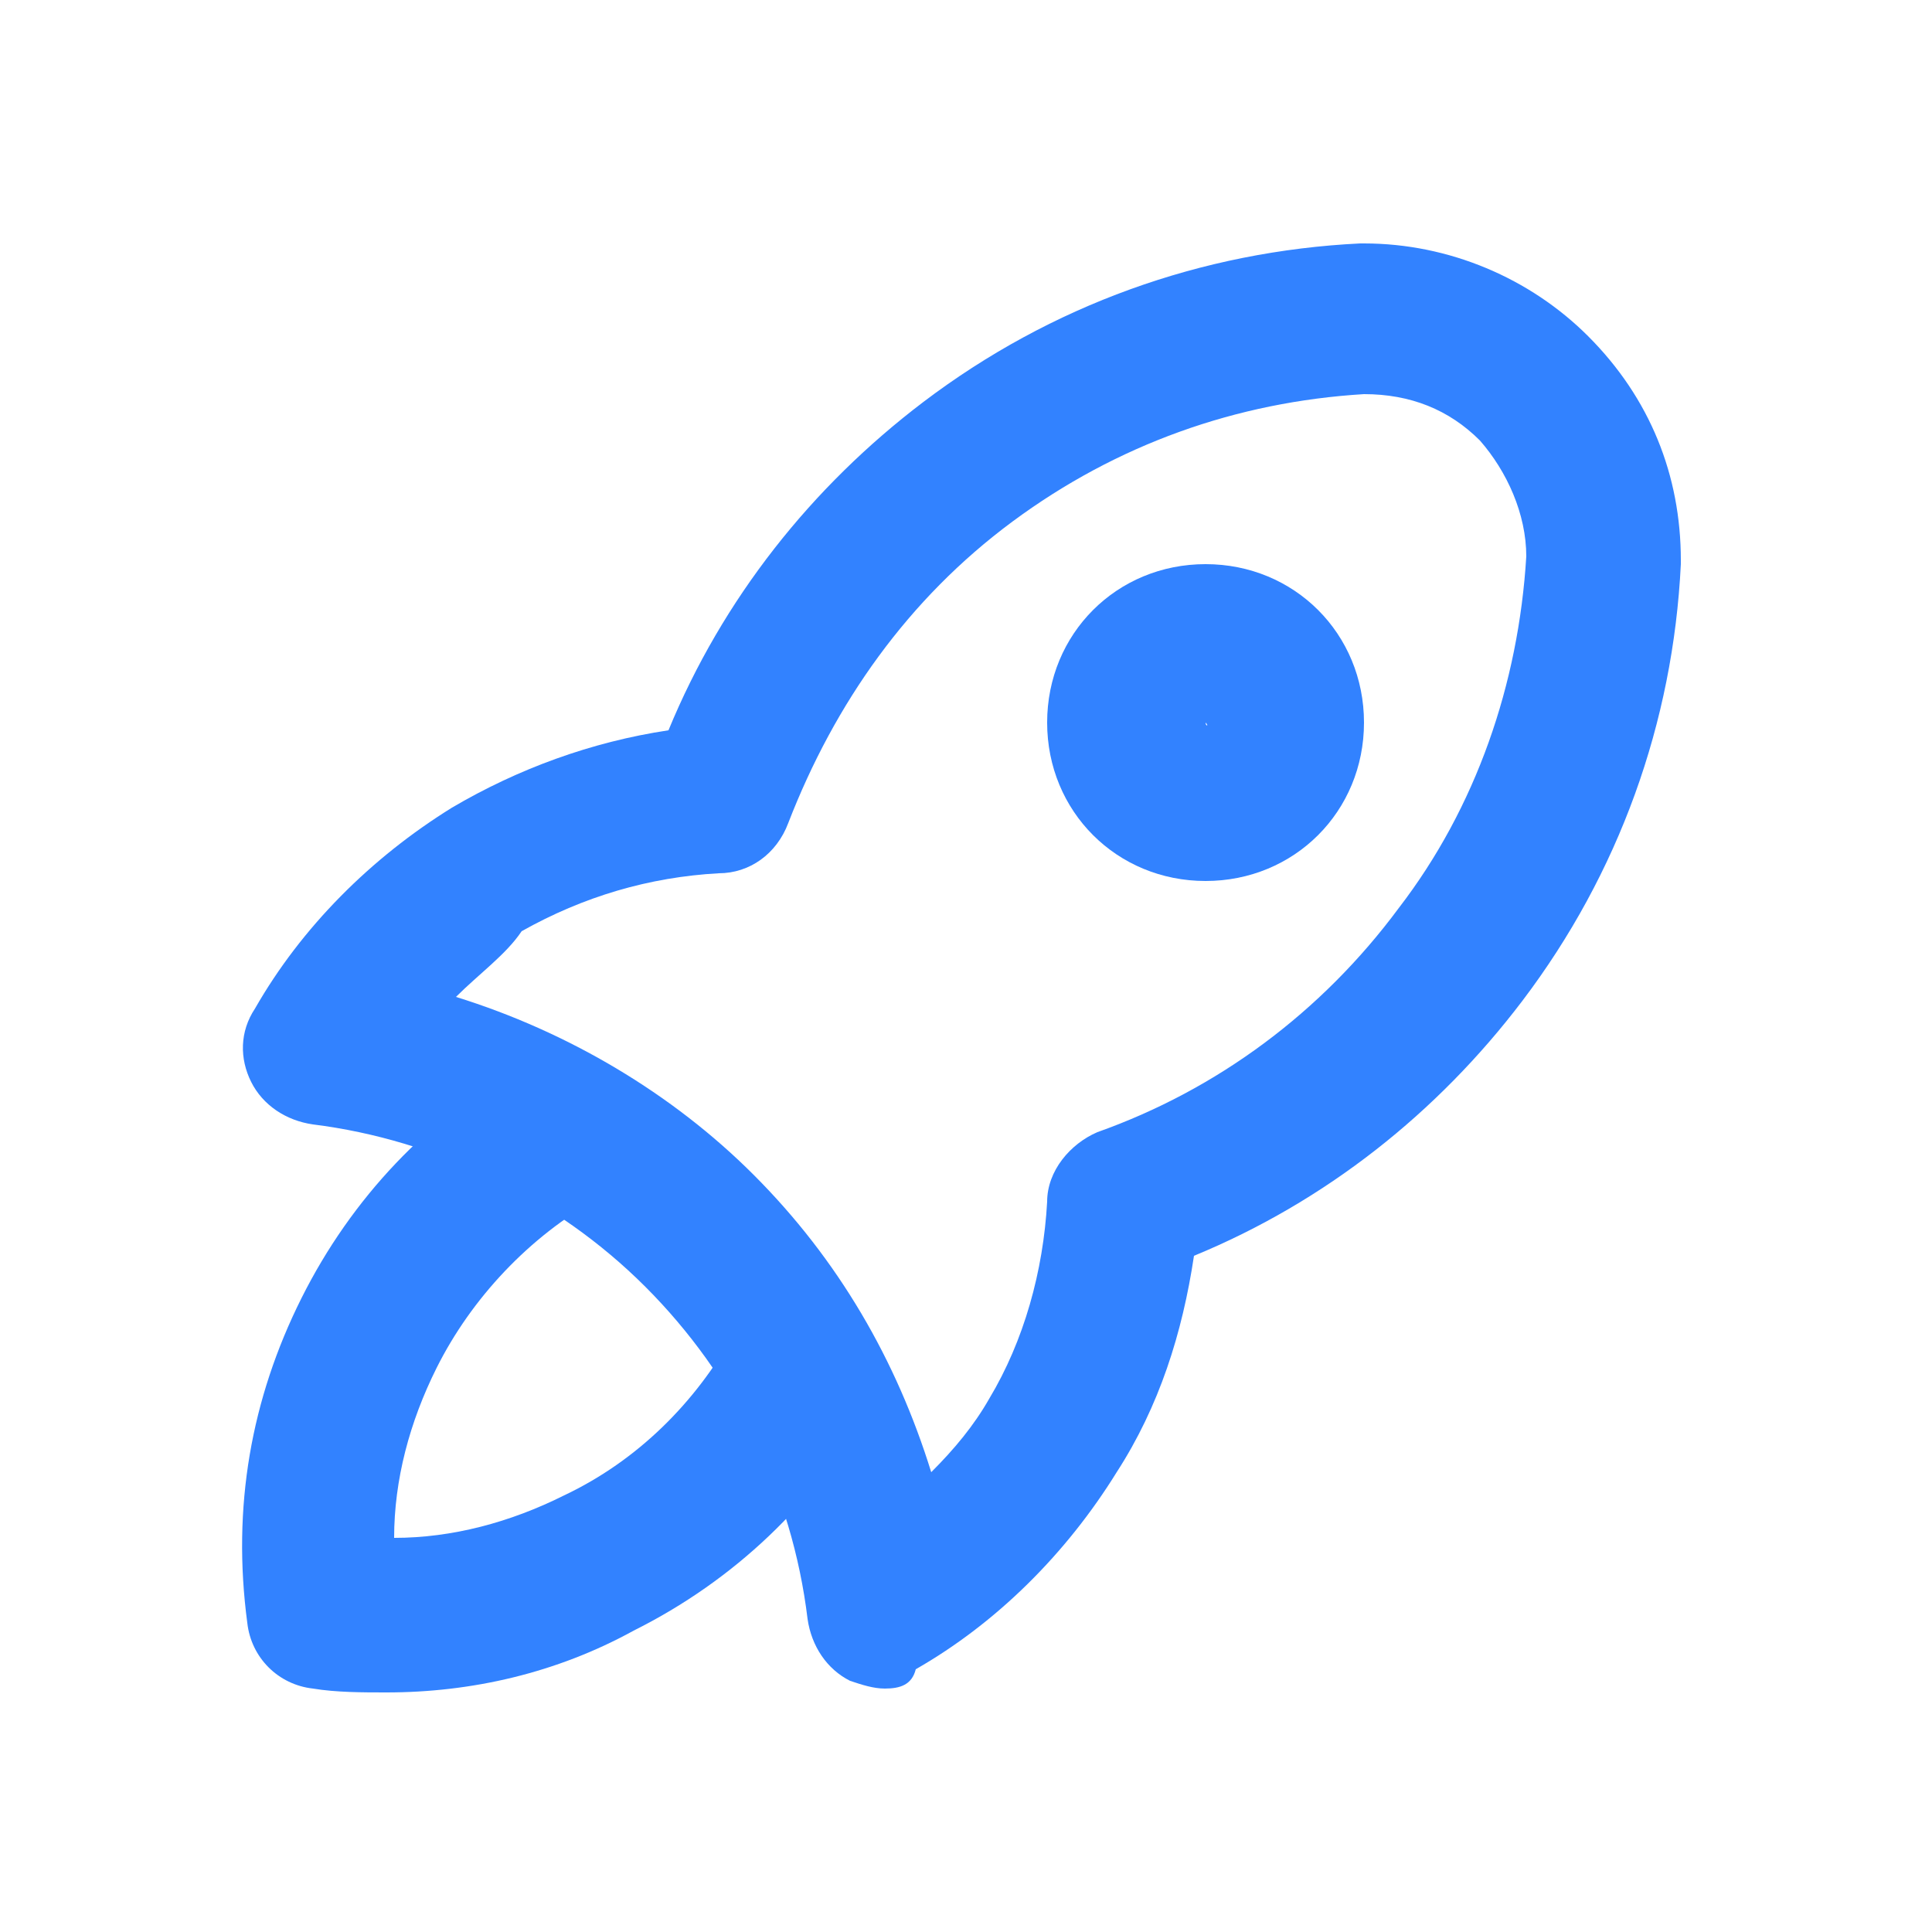
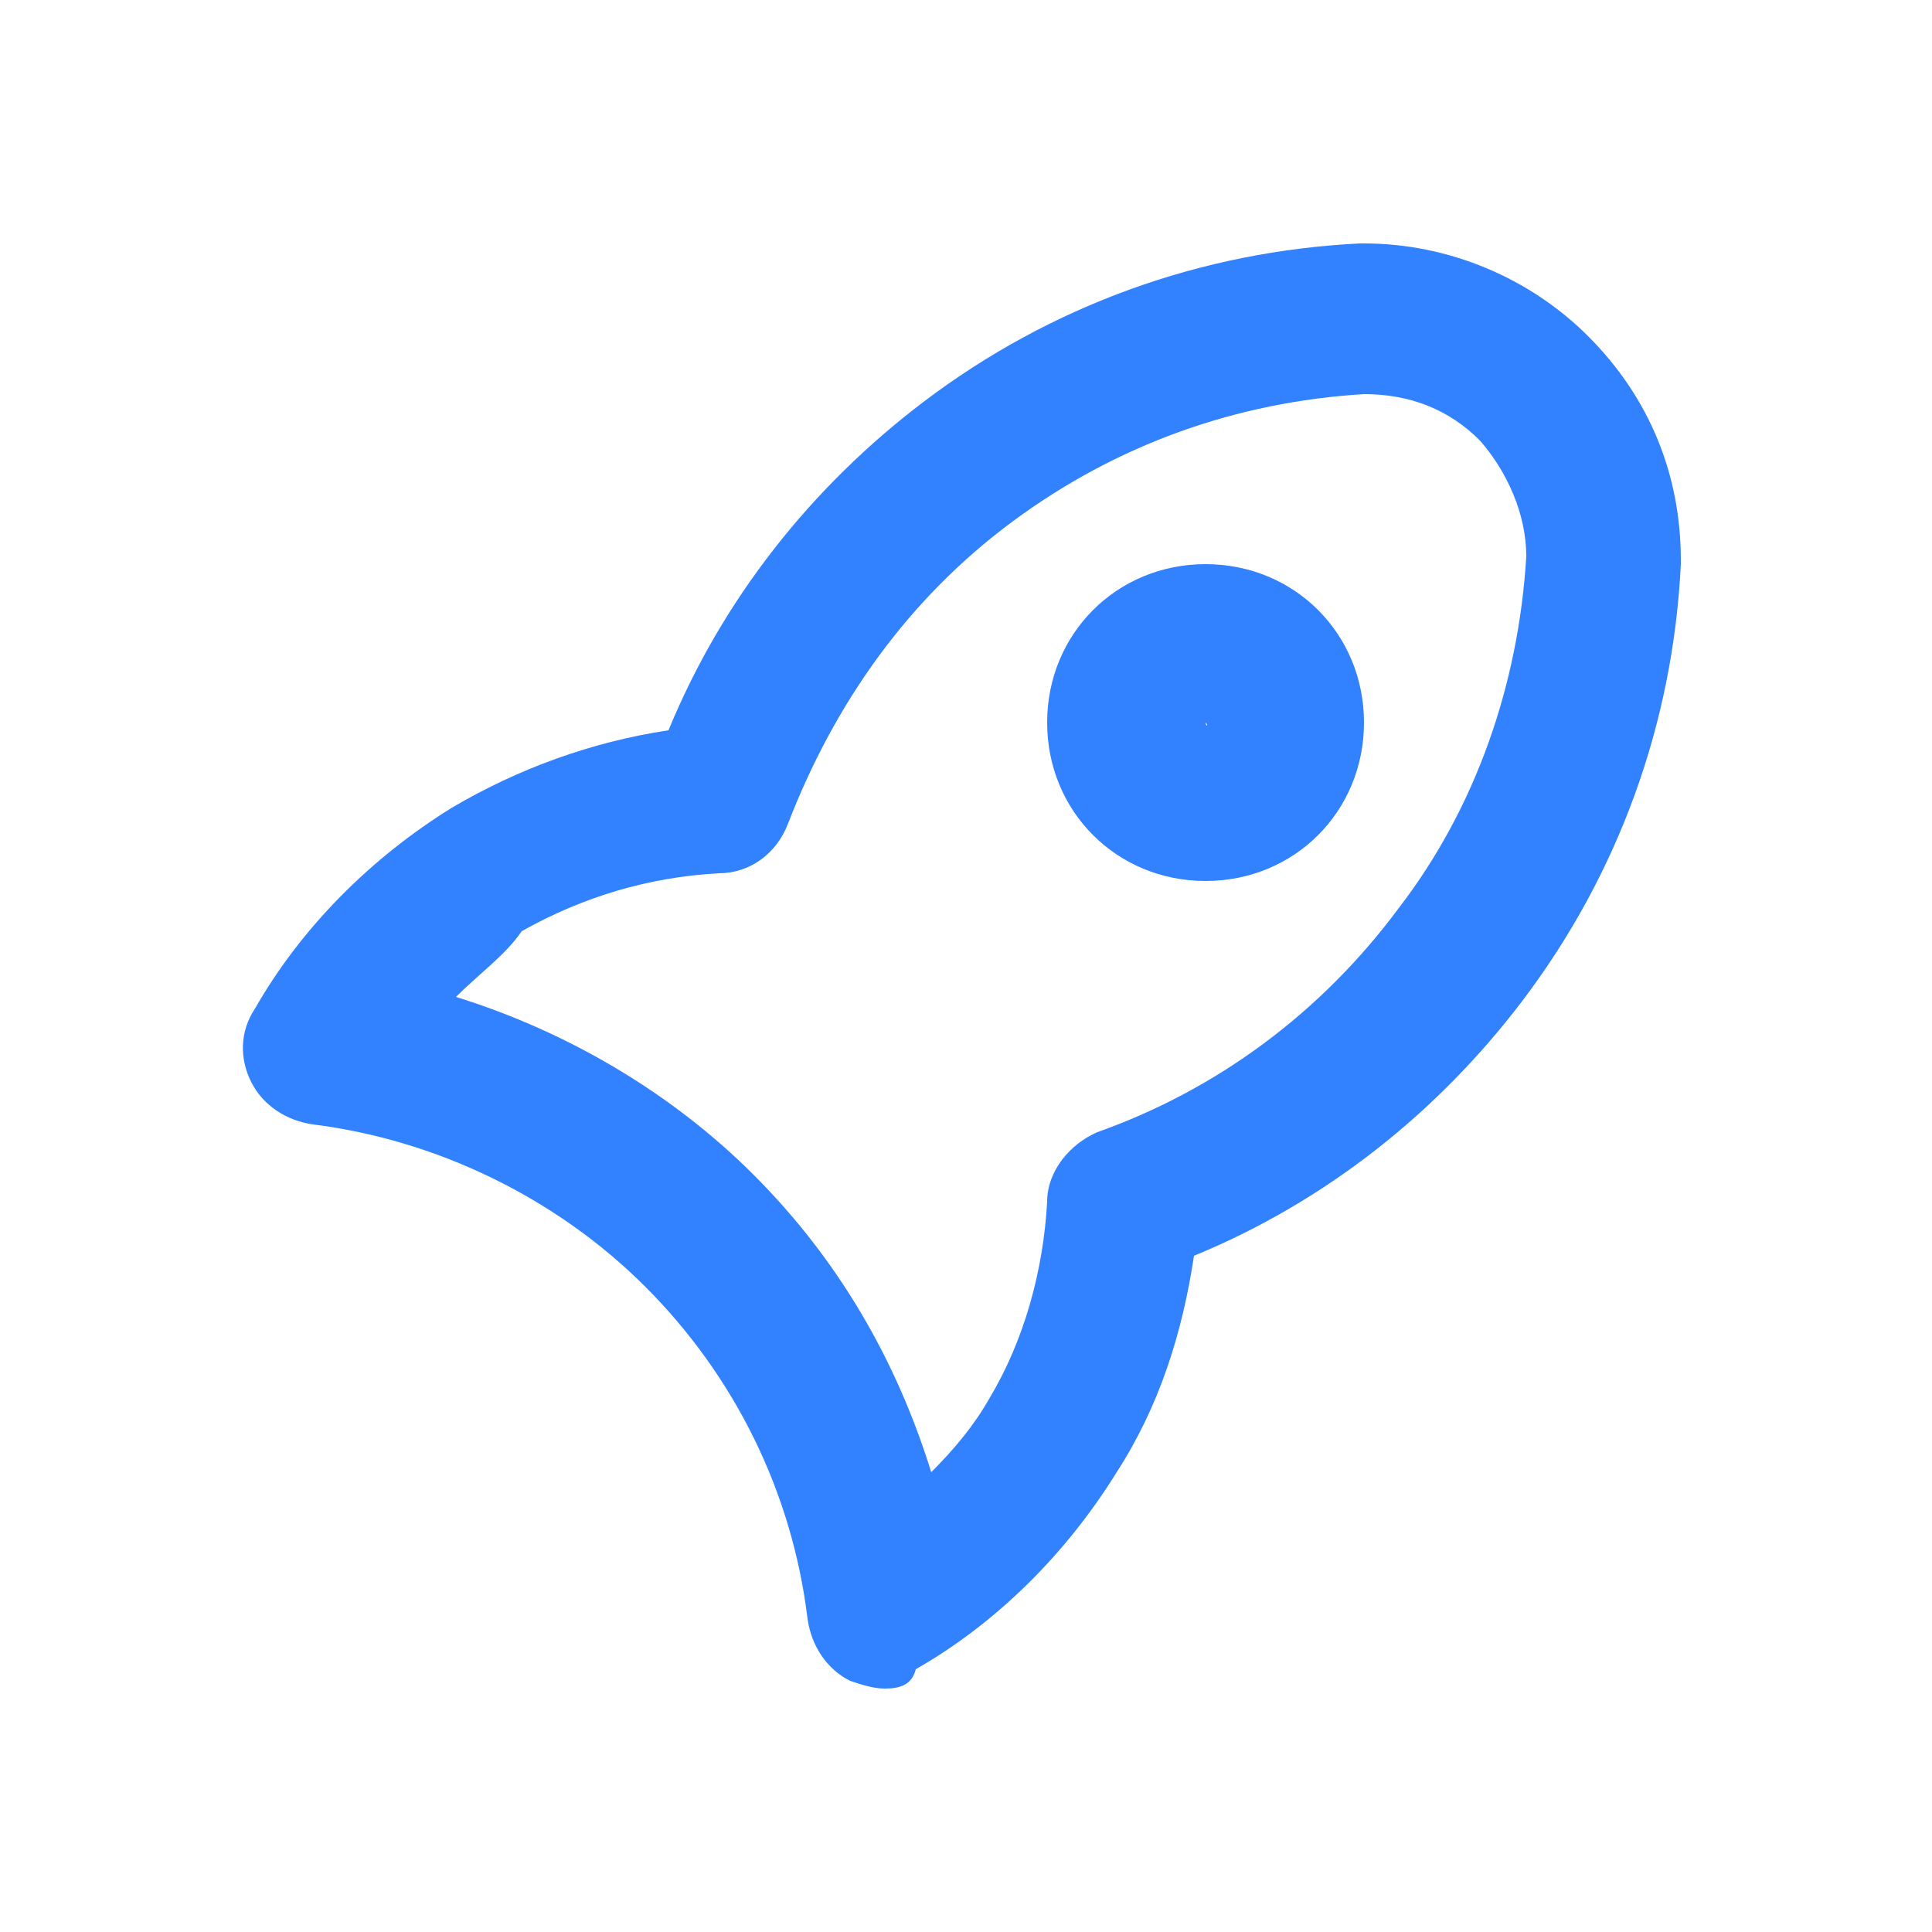
<svg xmlns="http://www.w3.org/2000/svg" viewBox="0 0 50 50">
  <g fill="#3282ff">
    <path d="m22.9 43.7c-.3 0-.6-.1-.9-.2-.6-.3-1-.9-1.1-1.6-.4-3.3-1.9-6.3-4.2-8.6s-5.4-3.8-8.6-4.2c-.7-.1-1.3-.5-1.6-1.1s-.3-1.3.1-1.9c1.2-2.1 3-3.9 5.1-5.2 1.7-1 3.6-1.7 5.6-2 1.4-3.4 3.7-6.3 6.6-8.5 3.3-2.5 7.2-3.9 11.3-4.1h.1c2.2 0 4.3.9 5.8 2.4 1.6 1.6 2.4 3.6 2.4 5.8v.1c-.2 4.1-1.6 8-4.1 11.3-2.2 2.9-5.1 5.2-8.5 6.6-.3 2-.9 3.9-2 5.6-1.3 2.1-3.1 3.9-5.2 5.1-.1.4-.4.5-.8.5zm-11.1-17.9c2.9.9 5.6 2.5 7.7 4.6 2.2 2.2 3.7 4.8 4.6 7.7.6-.6 1.1-1.2 1.5-1.9.9-1.5 1.4-3.3 1.5-5.1 0-.8.6-1.5 1.3-1.8 3.1-1.1 5.8-3.1 7.8-5.8 2-2.6 3.1-5.8 3.3-9.1 0-1.1-.5-2.2-1.2-3-.8-.8-1.8-1.2-3-1.2-3.3.2-6.4 1.3-9.1 3.3s-4.6 4.7-5.8 7.8c-.3.8-1 1.3-1.8 1.3-1.8.1-3.5.6-5.1 1.5-.4.6-1.1 1.1-1.7 1.7z" />
-     <path d="m10 43.8c-.6 0-1.3 0-1.9-.1-.9-.1-1.6-.8-1.7-1.7-.4-3 .1-5.8 1.4-8.4s3.3-4.7 5.8-6.1c1-.5 2.2-.2 2.7.8s.2 2.2-.8 2.7c-1.8 1-3.3 2.6-4.2 4.4-.7 1.4-1.1 2.9-1.1 4.4 1.5 0 3-.4 4.4-1.1 1.9-.9 3.4-2.4 4.4-4.2.5-1 1.8-1.3 2.7-.8 1 .5 1.3 1.8.8 2.7-1.4 2.5-3.5 4.5-6.1 5.8-2 1.1-4.2 1.6-6.4 1.6z" />
    <path d="m31.2 22.8c-2.3 0-4.1-1.8-4.1-4.1s1.8-4.1 4.1-4.1 4.1 1.8 4.1 4.1-1.8 4.1-4.1 4.1zm0-4.1c0 .1.1.1 0 0 .1 0 .1 0 0 0z" />
  </g>
</svg>